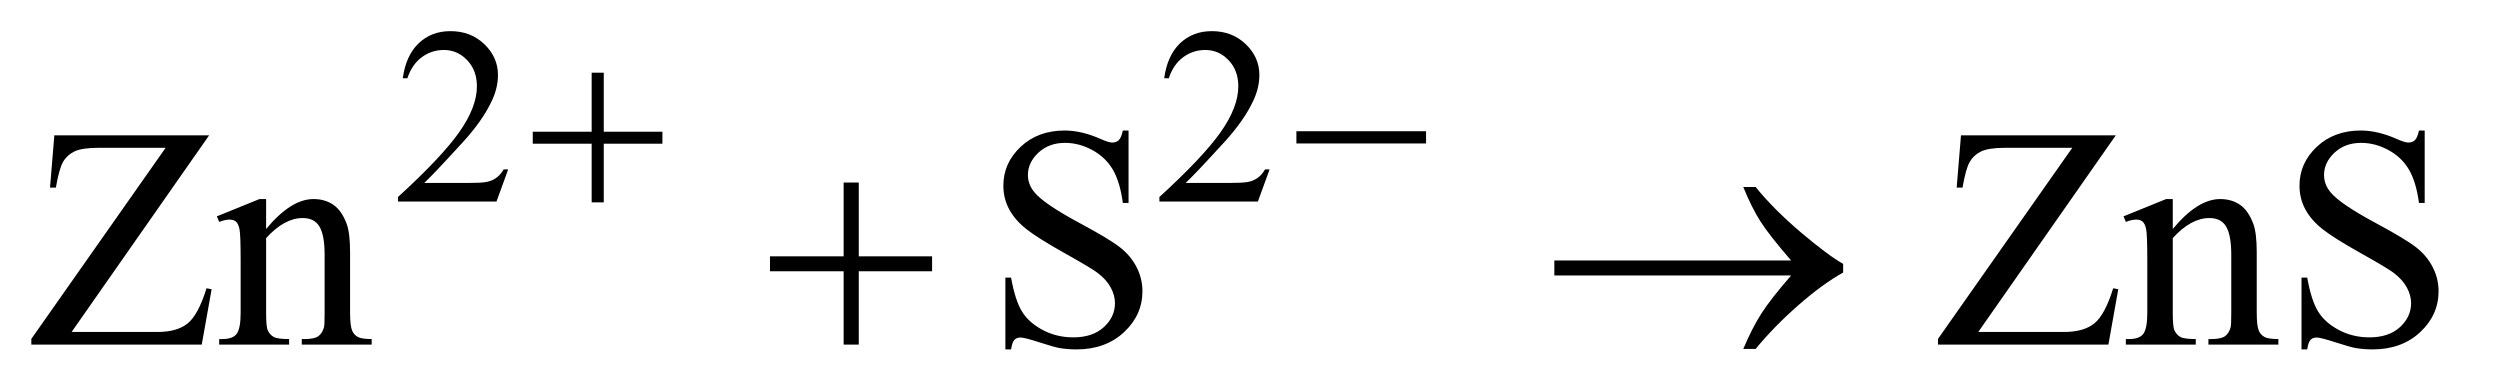
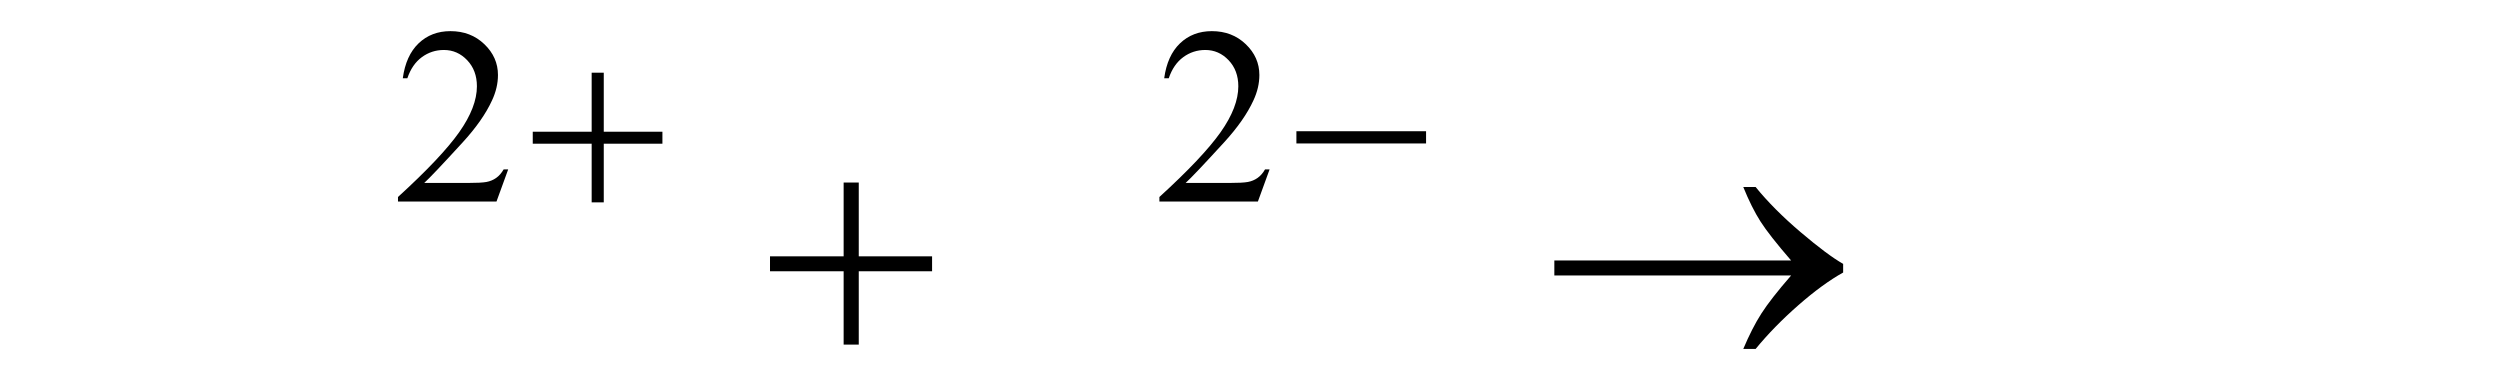
<svg xmlns="http://www.w3.org/2000/svg" stroke-dasharray="none" shape-rendering="auto" font-family="'Dialog'" text-rendering="auto" width="124" fill-opacity="1" color-interpolation="auto" color-rendering="auto" preserveAspectRatio="xMidYMid meet" font-size="12px" viewBox="0 0 124 19" fill="black" stroke="black" image-rendering="auto" stroke-miterlimit="10" stroke-linecap="square" stroke-linejoin="miter" font-style="normal" stroke-width="1" height="19" stroke-dashoffset="0" font-weight="normal" stroke-opacity="1">
  <defs id="genericDefs" />
  <g>
    <defs id="defs1">
      <clipPath clipPathUnits="userSpaceOnUse" id="clipPath1">
        <path d="M1.13 2.089 L79.4 2.089 L79.4 14.13 L1.13 14.13 L1.13 2.089 Z" />
      </clipPath>
      <clipPath clipPathUnits="userSpaceOnUse" id="clipPath2">
        <path d="M36.114 66.949 L36.114 452.895 L2536.73 452.895 L2536.73 66.949 Z" />
      </clipPath>
    </defs>
    <g transform="scale(1.576,1.576) translate(-1.13,-2.089) matrix(0.031,0,0,0.031,0,0)">
      <path d="M552.375 239.375 L540.5 272 L440.5 272 L440.5 267.375 Q484.625 227.125 502.625 201.625 Q520.625 176.125 520.625 155 Q520.625 138.875 510.75 128.5 Q500.875 118.125 487.125 118.125 Q474.625 118.125 464.688 125.438 Q454.75 132.75 450 146.875 L445.375 146.875 Q448.5 123.75 461.438 111.375 Q474.375 99 493.75 99 Q514.375 99 528.188 112.25 Q542 125.5 542 143.5 Q542 156.375 536 169.25 Q526.75 189.5 506 212.125 Q474.875 246.125 467.125 253.125 L511.375 253.125 Q524.875 253.125 530.312 252.125 Q535.75 251.125 540.125 248.062 Q544.5 245 547.75 239.375 L552.375 239.375 ZM1325.375 239.375 L1313.5 272 L1213.5 272 L1213.5 267.375 Q1257.625 227.125 1275.625 201.625 Q1293.625 176.125 1293.625 155 Q1293.625 138.875 1283.75 128.5 Q1273.875 118.125 1260.125 118.125 Q1247.625 118.125 1237.688 125.438 Q1227.75 132.75 1223 146.875 L1218.375 146.875 Q1221.5 123.75 1234.438 111.375 Q1247.375 99 1266.75 99 Q1287.375 99 1301.188 112.25 Q1315 125.5 1315 143.5 Q1315 156.375 1309 169.25 Q1299.75 189.5 1279 212.125 Q1247.875 246.125 1240.125 253.125 L1284.375 253.125 Q1297.875 253.125 1303.312 252.125 Q1308.75 251.125 1313.125 248.062 Q1317.5 245 1320.75 239.375 L1325.375 239.375 Z" stroke="none" clip-path="url(#clipPath2)" />
    </g>
    <g transform="matrix(0.049,0,0,0.049,-1.781,-3.291)">
-       <path d="M248.062 204.125 L108.844 403.188 L195.719 403.188 Q215.719 403.188 226.422 394.438 Q237.125 385.688 245.406 358.969 L250.562 359.906 L240.562 416 L68.062 416 L68.062 410.219 L204 216.781 L136.188 216.781 Q119.312 216.781 111.734 220.453 Q104.156 224.125 100.172 231.078 Q96.188 238.031 92.906 257.094 L86.969 257.094 L91.344 204.125 L248.062 204.125 ZM305.719 298.969 Q330.875 268.656 353.688 268.656 Q365.406 268.656 373.844 274.516 Q382.281 280.375 387.281 293.812 Q390.719 303.188 390.719 322.562 L390.719 383.656 Q390.719 397.25 392.906 402.094 Q394.625 406 398.453 408.188 Q402.281 410.375 412.594 410.375 L412.594 416 L341.812 416 L341.812 410.375 L344.781 410.375 Q354.781 410.375 358.766 407.328 Q362.75 404.281 364.312 398.344 Q364.938 396 364.938 383.656 L364.938 325.062 Q364.938 305.531 359.859 296.703 Q354.781 287.875 342.75 287.875 Q324.156 287.875 305.719 308.188 L305.719 383.656 Q305.719 398.188 307.438 401.625 Q309.625 406.156 313.453 408.266 Q317.281 410.375 329 410.375 L329 416 L258.219 416 L258.219 410.375 L261.344 410.375 Q272.281 410.375 276.109 404.828 Q279.938 399.281 279.938 383.656 L279.938 330.531 Q279.938 304.75 278.766 299.125 Q277.594 293.5 275.172 291.469 Q272.75 289.438 268.688 289.438 Q264.312 289.438 258.219 291.781 L255.875 286.156 L299 268.656 L305.719 268.656 L305.719 298.969 ZM1178.719 199.281 L1178.719 272.562 L1172.938 272.562 Q1170.125 251.469 1162.859 238.969 Q1155.594 226.469 1142.156 219.125 Q1128.719 211.781 1114.344 211.781 Q1098.094 211.781 1087.469 221.703 Q1076.844 231.625 1076.844 244.281 Q1076.844 253.969 1083.562 261.938 Q1093.25 273.656 1129.656 293.188 Q1159.344 309.125 1170.203 317.641 Q1181.062 326.156 1186.922 337.719 Q1192.781 349.281 1192.781 361.938 Q1192.781 386 1174.109 403.422 Q1155.438 420.844 1126.062 420.844 Q1116.844 420.844 1108.719 419.438 Q1103.875 418.656 1088.641 413.734 Q1073.406 408.812 1069.344 408.812 Q1065.438 408.812 1063.172 411.156 Q1060.906 413.5 1059.812 420.844 L1054.031 420.844 L1054.031 348.188 L1059.812 348.188 Q1063.875 371 1070.75 382.328 Q1077.625 393.656 1091.766 401.156 Q1105.906 408.656 1122.781 408.656 Q1142.312 408.656 1153.641 398.344 Q1164.969 388.031 1164.969 373.969 Q1164.969 366.156 1160.672 358.188 Q1156.375 350.219 1147.312 343.344 Q1141.219 338.656 1114.031 323.422 Q1086.844 308.188 1075.359 299.125 Q1063.875 290.062 1057.938 279.125 Q1052 268.188 1052 255.062 Q1052 232.25 1069.5 215.766 Q1087 199.281 1114.031 199.281 Q1130.906 199.281 1149.812 207.562 Q1158.562 211.469 1162.156 211.469 Q1166.219 211.469 1168.797 209.047 Q1171.375 206.625 1172.938 199.281 L1178.719 199.281 ZM2178.062 204.125 L2038.844 403.188 L2125.719 403.188 Q2145.719 403.188 2156.422 394.438 Q2167.125 385.688 2175.406 358.969 L2180.562 359.906 L2170.562 416 L1998.062 416 L1998.062 410.219 L2134 216.781 L2066.188 216.781 Q2049.312 216.781 2041.734 220.453 Q2034.156 224.125 2030.172 231.078 Q2026.188 238.031 2022.906 257.094 L2016.969 257.094 L2021.344 204.125 L2178.062 204.125 ZM2235.719 298.969 Q2260.875 268.656 2283.688 268.656 Q2295.406 268.656 2303.844 274.516 Q2312.281 280.375 2317.281 293.812 Q2320.719 303.188 2320.719 322.562 L2320.719 383.656 Q2320.719 397.25 2322.906 402.094 Q2324.625 406 2328.453 408.188 Q2332.281 410.375 2342.594 410.375 L2342.594 416 L2271.812 416 L2271.812 410.375 L2274.781 410.375 Q2284.781 410.375 2288.766 407.328 Q2292.75 404.281 2294.312 398.344 Q2294.938 396 2294.938 383.656 L2294.938 325.062 Q2294.938 305.531 2289.859 296.703 Q2284.781 287.875 2272.75 287.875 Q2254.156 287.875 2235.719 308.188 L2235.719 383.656 Q2235.719 398.188 2237.438 401.625 Q2239.625 406.156 2243.453 408.266 Q2247.281 410.375 2259 410.375 L2259 416 L2188.219 416 L2188.219 410.375 L2191.344 410.375 Q2202.281 410.375 2206.109 404.828 Q2209.938 399.281 2209.938 383.656 L2209.938 330.531 Q2209.938 304.75 2208.766 299.125 Q2207.594 293.5 2205.172 291.469 Q2202.75 289.438 2198.688 289.438 Q2194.312 289.438 2188.219 291.781 L2185.875 286.156 L2229 268.656 L2235.719 268.656 L2235.719 298.969 ZM2490.719 199.281 L2490.719 272.562 L2484.938 272.562 Q2482.125 251.469 2474.859 238.969 Q2467.594 226.469 2454.156 219.125 Q2440.719 211.781 2426.344 211.781 Q2410.094 211.781 2399.469 221.703 Q2388.844 231.625 2388.844 244.281 Q2388.844 253.969 2395.562 261.938 Q2405.25 273.656 2441.656 293.188 Q2471.344 309.125 2482.203 317.641 Q2493.062 326.156 2498.922 337.719 Q2504.781 349.281 2504.781 361.938 Q2504.781 386 2486.109 403.422 Q2467.438 420.844 2438.062 420.844 Q2428.844 420.844 2420.719 419.438 Q2415.875 418.656 2400.641 413.734 Q2385.406 408.812 2381.344 408.812 Q2377.438 408.812 2375.172 411.156 Q2372.906 413.5 2371.812 420.844 L2366.031 420.844 L2366.031 348.188 L2371.812 348.188 Q2375.875 371 2382.75 382.328 Q2389.625 393.656 2403.766 401.156 Q2417.906 408.656 2434.781 408.656 Q2454.312 408.656 2465.641 398.344 Q2476.969 388.031 2476.969 373.969 Q2476.969 366.156 2472.672 358.188 Q2468.375 350.219 2459.312 343.344 Q2453.219 338.656 2426.031 323.422 Q2398.844 308.188 2387.359 299.125 Q2375.875 290.062 2369.938 279.125 Q2364 268.188 2364 255.062 Q2364 232.25 2381.5 215.766 Q2399 199.281 2426.031 199.281 Q2442.906 199.281 2461.812 207.562 Q2470.562 211.469 2474.156 211.469 Q2478.219 211.469 2480.797 209.047 Q2483.375 206.625 2484.938 199.281 L2490.719 199.281 Z" stroke="none" clip-path="url(#clipPath2)" />
-     </g>
+       </g>
    <g transform="matrix(0.049,0,0,0.049,-1.781,-3.291)">
      <path d="M635.25 140.75 L647.5 140.75 L647.5 200.5 L706.875 200.5 L706.875 212.625 L647.5 212.625 L647.5 272 L635.25 272 L635.25 212.625 L575.625 212.625 L575.625 200.5 L635.25 200.5 L635.25 140.75 ZM1348.625 200 L1479.875 200 L1479.875 212.375 L1348.625 212.375 L1348.625 200 Z" stroke="none" clip-path="url(#clipPath2)" />
    </g>
    <g transform="matrix(0.049,0,0,0.049,-1.781,-3.291)">
      <path d="M890.312 251.938 L905.625 251.938 L905.625 326.625 L979.844 326.625 L979.844 341.781 L905.625 341.781 L905.625 416 L890.312 416 L890.312 341.781 L815.781 341.781 L815.781 326.625 L890.312 326.625 L890.312 251.938 ZM1849.406 346 L1609.719 346 L1609.719 330.844 L1849.406 330.844 Q1827.219 305.219 1818.312 291.234 Q1809.406 277.25 1800.969 256.469 L1813.469 256.469 Q1831.75 278.969 1858.938 302.094 Q1886.125 325.219 1902.062 334.281 L1902.062 343.031 Q1881.281 354.594 1856.672 376.156 Q1832.062 397.719 1813.469 420.375 L1800.969 420.375 Q1809.875 399.281 1819.25 384.594 Q1828.625 369.906 1849.406 346 Z" stroke="none" clip-path="url(#clipPath2)" />
    </g>
  </g>
</svg>